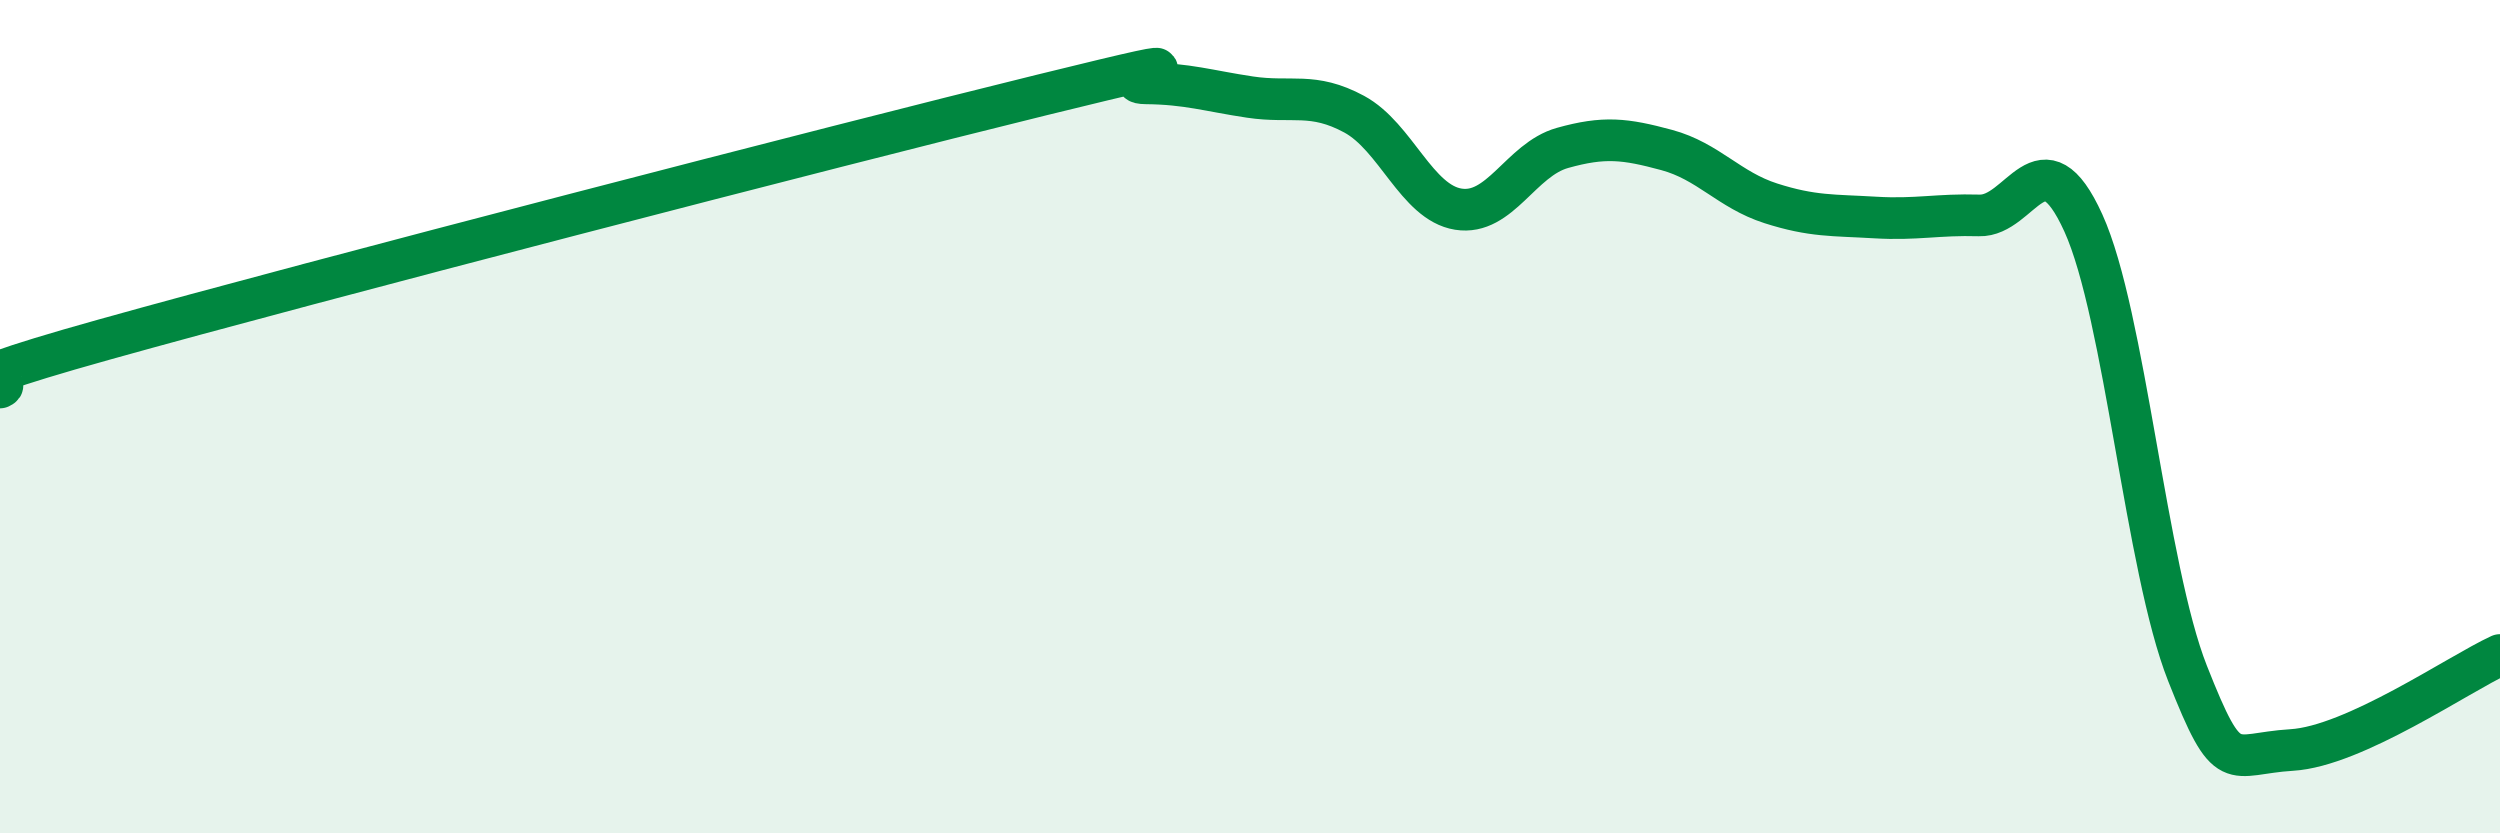
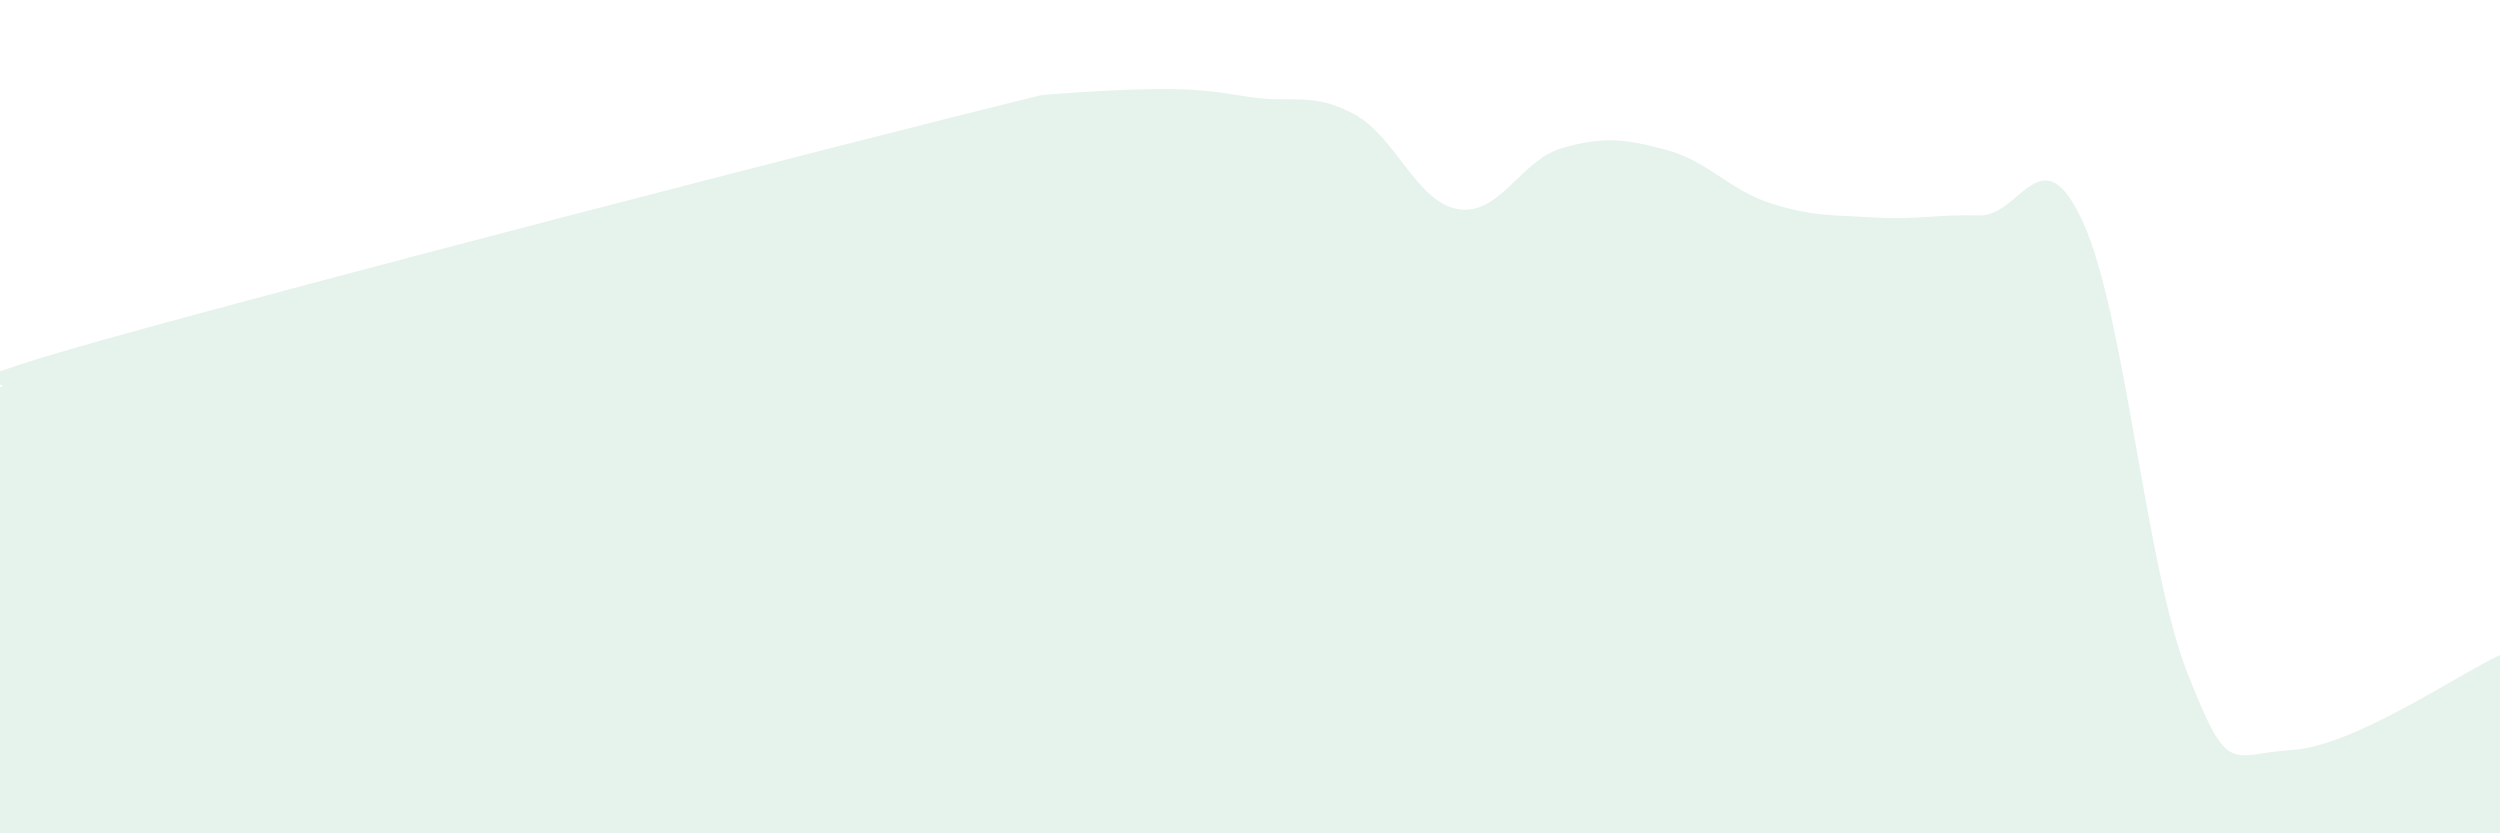
<svg xmlns="http://www.w3.org/2000/svg" width="60" height="20" viewBox="0 0 60 20">
-   <path d="M 0,9.3 C 0.5,9.07 -2.5,9.55 2.5,8.15 C 7.5,6.75 20,3.51 25,2.28 C 30,1.05 26.5,1.99 27.5,2 C 28.5,2.01 29,2.18 30,2.33 C 31,2.48 31.5,2.2 32.5,2.74 C 33.5,3.28 34,4.86 35,5.02 C 36,5.18 36.5,3.83 37.5,3.55 C 38.5,3.27 39,3.33 40,3.6 C 41,3.87 41.5,4.56 42.5,4.88 C 43.5,5.2 44,5.16 45,5.22 C 46,5.28 46.5,5.14 47.5,5.17 C 48.5,5.2 49,3.15 50,5.35 C 51,7.55 51.5,13.63 52.5,16.16 C 53.5,18.69 53.5,18.09 55,18 C 56.5,17.91 59,16.18 60,15.72L60 20L0 20Z" fill="#008740" opacity="0.1" stroke-linecap="round" stroke-linejoin="round" />
-   <path d="M 0,9.3 C 0.5,9.07 -2.5,9.55 2.5,8.15 C 7.5,6.75 20,3.51 25,2.28 C 30,1.05 26.5,1.99 27.5,2 C 28.5,2.01 29,2.18 30,2.33 C 31,2.48 31.5,2.2 32.5,2.74 C 33.5,3.28 34,4.86 35,5.02 C 36,5.18 36.5,3.83 37.5,3.55 C 38.5,3.27 39,3.33 40,3.6 C 41,3.87 41.5,4.56 42.5,4.88 C 43.5,5.2 44,5.16 45,5.22 C 46,5.28 46.5,5.14 47.5,5.17 C 48.5,5.2 49,3.15 50,5.35 C 51,7.55 51.5,13.63 52.5,16.16 C 53.5,18.69 53.5,18.09 55,18 C 56.5,17.91 59,16.18 60,15.72" stroke="#008740" stroke-width="1" fill="none" stroke-linecap="round" stroke-linejoin="round" />
+   <path d="M 0,9.3 C 0.5,9.07 -2.5,9.55 2.5,8.15 C 7.5,6.75 20,3.51 25,2.28 C 28.5,2.01 29,2.18 30,2.33 C 31,2.48 31.5,2.2 32.5,2.74 C 33.5,3.28 34,4.86 35,5.02 C 36,5.18 36.5,3.83 37.5,3.55 C 38.5,3.27 39,3.33 40,3.6 C 41,3.87 41.5,4.56 42.5,4.88 C 43.5,5.2 44,5.16 45,5.22 C 46,5.28 46.5,5.14 47.5,5.17 C 48.5,5.2 49,3.15 50,5.35 C 51,7.55 51.5,13.63 52.5,16.16 C 53.5,18.69 53.5,18.09 55,18 C 56.5,17.91 59,16.18 60,15.72L60 20L0 20Z" fill="#008740" opacity="0.1" stroke-linecap="round" stroke-linejoin="round" />
</svg>